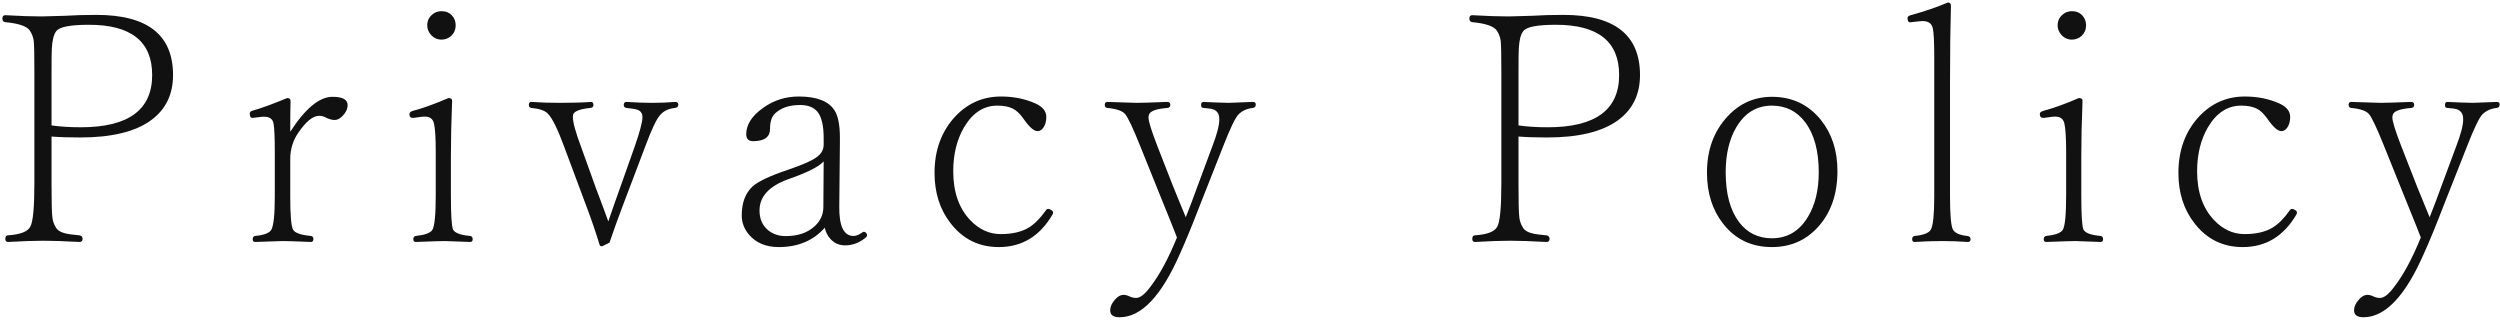
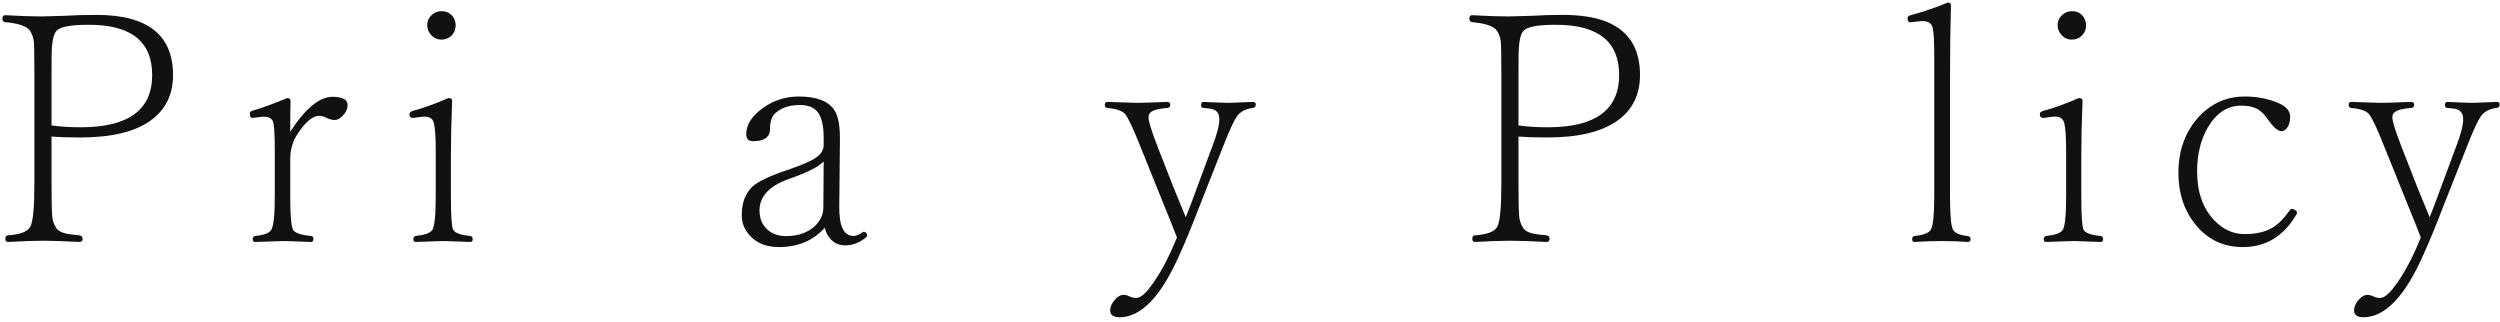
<svg xmlns="http://www.w3.org/2000/svg" width="458" height="59" viewBox="0 0 458 59" fill="none">
  <path d="M443.495 43.508C443.287 42.979 442.938 42.092 442.447 40.846C441.919 39.543 441.456 38.401 441.06 37.419L436.755 26.742C435.433 23.438 434.508 21.484 433.979 20.88C433.47 20.295 432.384 19.926 430.723 19.775C430.421 19.719 430.27 19.539 430.27 19.237C430.27 18.86 430.421 18.671 430.723 18.671C434.027 18.784 435.811 18.841 436.075 18.841C436.981 18.841 438.851 18.784 441.683 18.671C442.079 18.671 442.277 18.841 442.277 19.181C442.277 19.539 442.107 19.738 441.768 19.775C439.785 19.926 438.662 20.314 438.397 20.936C438.322 21.088 438.284 21.286 438.284 21.531C438.284 22.23 438.822 23.967 439.898 26.742L442.844 34.275C443.693 36.39 444.449 38.231 445.109 39.798C445.827 38.004 446.525 36.163 447.205 34.275L449.98 26.799C450.83 24.59 451.255 22.947 451.255 21.871C451.255 21.494 451.208 21.182 451.113 20.936C450.906 20.483 450.575 20.181 450.122 20.03C449.782 19.917 449.197 19.832 448.366 19.775C448.064 19.775 447.913 19.596 447.913 19.237C447.913 18.86 448.064 18.671 448.366 18.671C448.612 18.671 449.461 18.709 450.915 18.784C451.727 18.822 452.425 18.841 453.011 18.841C453.294 18.841 454.748 18.784 457.372 18.671C457.75 18.671 457.938 18.822 457.938 19.124C457.938 19.52 457.75 19.738 457.372 19.775C456.296 19.908 455.437 20.295 454.795 20.936C454.21 21.503 453.266 23.457 451.963 26.799L447.771 37.419C446.318 41.195 445.081 44.206 444.062 46.453C440.663 54.232 436.972 58.121 432.988 58.121C431.837 58.121 431.261 57.696 431.261 56.847C431.261 56.205 431.553 55.553 432.139 54.893C432.648 54.307 433.168 54.015 433.696 54.015C434.036 54.015 434.404 54.109 434.801 54.298C435.178 54.487 435.584 54.581 436.019 54.581C436.755 54.581 437.623 53.901 438.624 52.542C440.304 50.371 441.928 47.359 443.495 43.508Z" fill="#111111" />
  <path d="M411.262 17.68C413.565 17.68 415.67 18.105 417.577 18.954C418.899 19.558 419.56 20.38 419.56 21.418C419.56 22.192 419.39 22.834 419.05 23.344C418.748 23.797 418.38 24.023 417.945 24.023C417.266 24.023 416.378 23.221 415.283 21.616C414.679 20.785 414.056 20.21 413.414 19.889C412.678 19.53 411.734 19.351 410.582 19.351C408.09 19.351 406.06 20.672 404.493 23.315C403.172 25.581 402.511 28.271 402.511 31.387C402.511 35.163 403.549 38.146 405.626 40.336C407.25 42.035 409.109 42.885 411.205 42.885C413.339 42.885 415.066 42.479 416.388 41.667C417.426 41.025 418.446 39.996 419.446 38.58C419.578 38.372 419.729 38.269 419.899 38.269C420.05 38.269 420.23 38.335 420.438 38.467C420.683 38.599 420.806 38.759 420.806 38.948C420.806 39.024 420.777 39.128 420.721 39.26C418.398 43.262 415.113 45.264 410.865 45.264C407.221 45.264 404.276 43.81 402.029 40.902C400.066 38.391 399.084 35.314 399.084 31.67C399.084 27.479 400.368 24.014 402.936 21.276C405.22 18.879 407.995 17.68 411.262 17.68Z" fill="#111111" />
  <path d="M378.518 27.79C378.518 25.222 378.404 23.476 378.178 22.551C377.97 21.758 377.413 21.361 376.507 21.361C376.337 21.361 376.158 21.371 375.969 21.39L374.524 21.588C374.373 21.588 374.27 21.588 374.213 21.588C373.93 21.588 373.76 21.409 373.703 21.05C373.703 20.974 373.703 20.908 373.703 20.852C373.703 20.606 373.939 20.417 374.411 20.285C376.148 19.832 378.291 19.058 380.84 17.963C381.293 17.963 381.52 18.123 381.52 18.444C381.368 22.258 381.293 25.666 381.293 28.668V35.805C381.293 39.354 381.425 41.44 381.689 42.063C382.029 42.687 383.077 43.074 384.833 43.225C385.135 43.281 385.286 43.48 385.286 43.819C385.286 44.159 385.135 44.329 384.833 44.329C381.888 44.216 380.34 44.159 380.188 44.159C379.584 44.159 377.81 44.216 374.864 44.329C374.562 44.329 374.411 44.159 374.411 43.819C374.411 43.48 374.562 43.281 374.864 43.225C376.507 43.055 377.517 42.687 377.895 42.12C378.31 41.459 378.518 39.354 378.518 35.805V27.79ZM379.565 2.047C380.377 2.047 381.029 2.321 381.52 2.868C381.954 3.359 382.171 3.954 382.171 4.652C382.171 5.408 381.897 6.049 381.35 6.578C380.84 7.031 380.245 7.258 379.565 7.258C378.81 7.258 378.168 6.965 377.64 6.38C377.187 5.87 376.96 5.294 376.96 4.652C376.96 3.859 377.253 3.208 377.838 2.698C378.329 2.264 378.905 2.047 379.565 2.047Z" fill="#111111" />
  <path d="M354.354 36.031V10.316C354.354 7.617 354.26 5.88 354.071 5.105C353.864 4.275 353.241 3.859 352.202 3.859C352.051 3.859 351.9 3.869 351.749 3.888L350.191 4.058C350.078 4.077 349.984 4.086 349.908 4.086C349.663 4.086 349.521 3.907 349.483 3.548C349.465 3.472 349.455 3.397 349.455 3.321C349.455 3.057 349.653 2.878 350.05 2.783C352.58 2.085 354.845 1.311 356.847 0.461C357.224 0.461 357.413 0.659 357.413 1.056C357.3 4.869 357.243 9.505 357.243 14.961V36.031C357.243 39.467 357.432 41.497 357.81 42.12C358.206 42.724 359.075 43.092 360.415 43.225C360.812 43.281 361.01 43.48 361.01 43.819C361.01 44.159 360.84 44.329 360.5 44.329C358.914 44.216 357.366 44.159 355.855 44.159C354.156 44.159 352.457 44.216 350.758 44.329C350.456 44.329 350.305 44.159 350.305 43.819C350.305 43.48 350.456 43.281 350.758 43.225C352.382 43.074 353.373 42.687 353.731 42.063C354.147 41.308 354.354 39.297 354.354 36.031Z" fill="#111111" />
-   <path d="M324.613 17.736C328.333 17.736 331.335 19.162 333.619 22.013C335.62 24.524 336.621 27.63 336.621 31.33C336.621 35.616 335.394 39.08 332.939 41.724C330.73 44.084 327.955 45.264 324.613 45.264C320.856 45.264 317.864 43.819 315.636 40.931C313.691 38.438 312.719 35.333 312.719 31.613C312.719 27.422 313.993 23.976 316.542 21.276C318.751 18.916 321.441 17.736 324.613 17.736ZM324.613 19.351C321.819 19.351 319.638 20.682 318.071 23.344C316.787 25.553 316.146 28.29 316.146 31.557C316.146 35.484 316.967 38.533 318.609 40.704C320.101 42.668 322.102 43.649 324.613 43.649C327.464 43.649 329.673 42.328 331.24 39.685C332.543 37.513 333.194 34.804 333.194 31.557C333.194 27.648 332.364 24.59 330.702 22.381C329.173 20.361 327.143 19.351 324.613 19.351Z" fill="#111111" />
  <path d="M278.189 25.015V33.652C278.189 36.9 278.237 38.929 278.331 39.741C278.407 40.459 278.614 41.082 278.954 41.61C279.237 42.177 279.879 42.573 280.88 42.8C281.276 42.894 282.079 42.998 283.287 43.111C283.684 43.168 283.882 43.385 283.882 43.763C283.882 44.14 283.684 44.329 283.287 44.329C280.549 44.178 278.35 44.102 276.688 44.102C274.989 44.102 272.837 44.178 270.231 44.329C269.892 44.329 269.722 44.14 269.722 43.763C269.722 43.328 269.892 43.111 270.231 43.111C272.459 42.96 273.809 42.441 274.281 41.554C274.791 40.704 275.046 38.07 275.046 33.652V13.177C275.046 10.08 275.008 8.192 274.933 7.513C274.838 6.814 274.602 6.182 274.225 5.615C273.677 4.803 272.167 4.284 269.693 4.058C269.354 4.001 269.184 3.784 269.184 3.406C269.184 2.991 269.354 2.783 269.693 2.783C272.355 2.934 274.564 3.01 276.32 3.01C276.83 3.01 278.246 2.972 280.568 2.896C282.324 2.783 284.278 2.727 286.431 2.727C295.776 2.727 300.449 6.399 300.449 13.743C300.449 17.311 299.099 20.078 296.399 22.041C293.511 24.137 289.197 25.185 283.457 25.185C281.361 25.185 279.605 25.128 278.189 25.015ZM278.189 22.976C279.738 23.202 281.531 23.315 283.57 23.315C292.274 23.315 296.626 20.125 296.626 13.743C296.626 7.607 292.765 4.539 285.043 4.539C281.626 4.539 279.634 4.926 279.067 5.7C278.614 6.229 278.34 7.277 278.246 8.844C278.208 9.391 278.189 10.836 278.189 13.177V22.976Z" fill="#111111" />
  <path d="M215.618 43.508C215.41 42.979 215.061 42.092 214.57 40.846C214.042 39.543 213.579 38.401 213.183 37.419L208.878 26.742C207.556 23.438 206.631 21.484 206.103 20.88C205.593 20.295 204.507 19.926 202.846 19.775C202.544 19.719 202.393 19.539 202.393 19.237C202.393 18.86 202.544 18.671 202.846 18.671C206.15 18.784 207.934 18.841 208.198 18.841C209.104 18.841 210.974 18.784 213.806 18.671C214.202 18.671 214.4 18.841 214.4 19.181C214.4 19.539 214.23 19.738 213.891 19.775C211.908 19.926 210.785 20.314 210.521 20.936C210.445 21.088 210.407 21.286 210.407 21.531C210.407 22.23 210.945 23.967 212.021 26.742L214.967 34.275C215.816 36.39 216.572 38.231 217.232 39.798C217.95 38.004 218.648 36.163 219.328 34.275L222.104 26.799C222.953 24.59 223.378 22.947 223.378 21.871C223.378 21.494 223.331 21.182 223.236 20.936C223.029 20.483 222.698 20.181 222.245 20.03C221.905 19.917 221.32 19.832 220.489 19.775C220.187 19.775 220.036 19.596 220.036 19.237C220.036 18.86 220.187 18.671 220.489 18.671C220.735 18.671 221.584 18.709 223.038 18.784C223.85 18.822 224.549 18.841 225.134 18.841C225.417 18.841 226.871 18.784 229.495 18.671C229.873 18.671 230.062 18.822 230.062 19.124C230.062 19.52 229.873 19.738 229.495 19.775C228.419 19.908 227.56 20.295 226.918 20.936C226.333 21.503 225.389 23.457 224.086 26.799L219.895 37.419C218.441 41.195 217.204 44.206 216.185 46.453C212.786 54.232 209.095 58.121 205.111 58.121C203.96 58.121 203.384 57.696 203.384 56.847C203.384 56.205 203.676 55.553 204.262 54.893C204.771 54.307 205.291 54.015 205.819 54.015C206.159 54.015 206.527 54.109 206.924 54.298C207.301 54.487 207.707 54.581 208.142 54.581C208.878 54.581 209.746 53.901 210.747 52.542C212.427 50.371 214.051 47.359 215.618 43.508Z" fill="#111111" />
-   <path d="M183.385 17.68C185.688 17.68 187.793 18.105 189.7 18.954C191.022 19.558 191.683 20.38 191.683 21.418C191.683 22.192 191.513 22.834 191.173 23.344C190.871 23.797 190.503 24.023 190.068 24.023C189.389 24.023 188.501 23.221 187.406 21.616C186.802 20.785 186.179 20.21 185.537 19.889C184.801 19.53 183.857 19.351 182.705 19.351C180.213 19.351 178.183 20.672 176.616 23.315C175.295 25.581 174.634 28.271 174.634 31.387C174.634 35.163 175.672 38.146 177.749 40.336C179.373 42.035 181.232 42.885 183.328 42.885C185.462 42.885 187.189 42.479 188.511 41.667C189.549 41.025 190.569 39.996 191.569 38.58C191.701 38.372 191.853 38.269 192.022 38.269C192.174 38.269 192.353 38.335 192.561 38.467C192.806 38.599 192.929 38.759 192.929 38.948C192.929 39.024 192.9 39.128 192.844 39.26C190.521 43.262 187.236 45.264 182.988 45.264C179.344 45.264 176.399 43.81 174.152 40.902C172.189 38.391 171.207 35.314 171.207 31.67C171.207 27.479 172.491 24.014 175.059 21.276C177.343 18.879 180.118 17.68 183.385 17.68Z" fill="#111111" />
  <path d="M151.095 41.724C148.999 44.084 146.195 45.264 142.684 45.264C140.361 45.264 138.558 44.527 137.274 43.055C136.349 41.997 135.887 40.798 135.887 39.458C135.887 37.155 136.548 35.389 137.869 34.162C138.908 33.218 141.126 32.18 144.524 31.047C147.111 30.16 148.81 29.404 149.622 28.781C150.472 28.177 150.896 27.422 150.896 26.516V25.298C150.896 23.013 150.519 21.409 149.764 20.483C149.084 19.653 148.017 19.237 146.563 19.237C144.6 19.237 143.071 19.756 141.976 20.795C141.371 21.38 141.069 22.315 141.069 23.599C141.069 25.109 140.04 25.864 137.982 25.864C137.133 25.864 136.708 25.439 136.708 24.59C136.708 22.834 137.746 21.22 139.823 19.747C141.749 18.369 143.92 17.68 146.337 17.68C149.641 17.68 151.831 18.539 152.907 20.257C153.549 21.295 153.87 22.938 153.87 25.185V26.034L153.757 37.759C153.7 41.403 154.569 43.225 156.362 43.225C156.853 43.225 157.391 43.008 157.977 42.573C158.09 42.498 158.194 42.46 158.288 42.46C158.42 42.46 158.552 42.535 158.685 42.687C158.798 42.838 158.854 42.97 158.854 43.083C158.854 43.215 158.798 43.338 158.685 43.451C157.514 44.452 156.221 44.952 154.805 44.952C153.785 44.952 152.926 44.593 152.228 43.876C151.661 43.291 151.284 42.573 151.095 41.724ZM150.896 29.574C149.99 30.556 147.828 31.642 144.411 32.831C140.899 34.096 139.144 36.003 139.144 38.552C139.144 40.119 139.682 41.337 140.758 42.205C141.626 42.904 142.693 43.253 143.958 43.253C146.167 43.253 147.932 42.649 149.254 41.44C150.311 40.459 150.84 39.288 150.84 37.929L150.896 29.574Z" fill="#111111" />
-   <path d="M111.439 40.562C111.59 40.147 111.94 39.137 112.487 37.532C112.922 36.305 113.271 35.323 113.535 34.587L116.254 26.912C117.217 24.156 117.698 22.343 117.698 21.475C117.698 21.135 117.642 20.88 117.528 20.71C117.34 20.37 117.009 20.144 116.537 20.03C116.273 19.955 115.678 19.87 114.753 19.775C114.432 19.719 114.271 19.539 114.271 19.237C114.271 18.86 114.441 18.671 114.781 18.671C116.499 18.784 118.057 18.841 119.454 18.841C120.927 18.841 122.333 18.784 123.674 18.671C124.07 18.671 124.269 18.841 124.269 19.181C124.269 19.52 124.07 19.719 123.674 19.775C122.503 19.889 121.597 20.314 120.955 21.05C120.275 21.786 119.35 23.74 118.18 26.912L114.045 37.815C113.176 40.1 112.383 42.309 111.666 44.442C110.816 44.895 110.335 45.122 110.222 45.122C110.014 45.122 109.882 45.009 109.825 44.782C109.127 42.479 108.296 40.062 107.333 37.532L103.368 26.912C102.179 23.665 101.178 21.635 100.366 20.823C99.838 20.257 98.828 19.908 97.336 19.775C97.034 19.719 96.883 19.539 96.883 19.237C96.883 18.86 97.034 18.671 97.336 18.671C99.035 18.784 100.782 18.841 102.575 18.841C104.897 18.841 106.795 18.784 108.268 18.671C108.57 18.671 108.721 18.86 108.721 19.237C108.721 19.539 108.541 19.719 108.183 19.775C106.389 19.945 105.341 20.314 105.039 20.88C104.982 21.031 104.954 21.229 104.954 21.475C104.954 22.419 105.454 24.231 106.455 26.912L109.174 34.474C109.363 34.965 109.797 36.116 110.477 37.929C110.93 39.118 111.251 39.996 111.439 40.562Z" fill="#111111" />
  <path d="M79.828 27.79C79.828 25.222 79.715 23.476 79.488 22.551C79.281 21.758 78.724 21.361 77.817 21.361C77.647 21.361 77.468 21.371 77.279 21.39L75.835 21.588C75.684 21.588 75.58 21.588 75.523 21.588C75.24 21.588 75.07 21.409 75.014 21.05C75.014 20.974 75.014 20.908 75.014 20.852C75.014 20.606 75.25 20.417 75.722 20.285C77.459 19.832 79.602 19.058 82.15 17.963C82.603 17.963 82.83 18.123 82.83 18.444C82.679 22.258 82.603 25.666 82.603 28.668V35.805C82.603 39.354 82.736 41.44 83 42.063C83.34 42.687 84.388 43.074 86.144 43.225C86.446 43.281 86.597 43.48 86.597 43.819C86.597 44.159 86.446 44.329 86.144 44.329C83.198 44.216 81.65 44.159 81.499 44.159C80.895 44.159 79.12 44.216 76.175 44.329C75.873 44.329 75.722 44.159 75.722 43.819C75.722 43.48 75.873 43.281 76.175 43.225C77.817 43.055 78.828 42.687 79.205 42.12C79.62 41.459 79.828 39.354 79.828 35.805V27.79ZM80.876 2.047C81.688 2.047 82.339 2.321 82.83 2.868C83.264 3.359 83.481 3.954 83.481 4.652C83.481 5.408 83.208 6.049 82.66 6.578C82.15 7.031 81.556 7.258 80.876 7.258C80.121 7.258 79.479 6.965 78.95 6.38C78.497 5.87 78.27 5.294 78.27 4.652C78.27 3.859 78.563 3.208 79.148 2.698C79.639 2.264 80.215 2.047 80.876 2.047Z" fill="#111111" />
  <path d="M53.174 24.137C55.93 19.87 58.508 17.736 60.905 17.736C62.755 17.736 63.681 18.237 63.681 19.237C63.681 19.936 63.388 20.587 62.803 21.191C62.312 21.72 61.812 21.984 61.302 21.984C60.924 21.984 60.462 21.871 59.914 21.645C59.442 21.361 58.961 21.22 58.47 21.22C57.318 21.22 56.034 22.268 54.618 24.363C53.655 25.779 53.174 27.365 53.174 29.121V36.031C53.174 39.43 53.344 41.44 53.684 42.063C54.005 42.668 55.1 43.055 56.969 43.225C57.271 43.281 57.422 43.461 57.422 43.763C57.422 44.14 57.271 44.329 56.969 44.329C54.231 44.216 52.504 44.159 51.786 44.159C51.503 44.159 49.823 44.216 46.745 44.329C46.443 44.329 46.292 44.159 46.292 43.819C46.292 43.48 46.443 43.281 46.745 43.225C48.388 43.074 49.379 42.687 49.719 42.063C50.134 41.289 50.342 39.279 50.342 36.031V27.733C50.342 25.222 50.266 23.523 50.115 22.636C49.964 21.805 49.398 21.39 48.416 21.39C48.284 21.39 48.152 21.39 48.02 21.39L46.405 21.588C46.292 21.588 46.217 21.588 46.179 21.588C45.952 21.588 45.82 21.409 45.782 21.05C45.763 20.974 45.754 20.889 45.754 20.795C45.754 20.549 45.914 20.38 46.235 20.285C47.897 19.813 50.021 19.039 52.607 17.963C53.023 17.963 53.23 18.142 53.23 18.501C53.193 19.653 53.174 21.531 53.174 24.137Z" fill="#111111" />
  <path d="M9.441 25.015V33.652C9.441 36.9 9.489 38.929 9.583 39.741C9.659 40.459 9.866 41.082 10.206 41.61C10.489 42.177 11.131 42.573 12.132 42.8C12.528 42.894 13.331 42.998 14.539 43.111C14.935 43.168 15.134 43.385 15.134 43.763C15.134 44.14 14.935 44.329 14.539 44.329C11.801 44.178 9.602 44.102 7.94 44.102C6.241 44.102 4.089 44.178 1.483 44.329C1.144 44.329 0.974 44.14 0.974 43.763C0.974 43.328 1.144 43.111 1.483 43.111C3.711 42.96 5.061 42.441 5.533 41.554C6.043 40.704 6.298 38.07 6.298 33.652V13.177C6.298 10.08 6.26 8.192 6.185 7.513C6.09 6.814 5.854 6.182 5.477 5.615C4.929 4.803 3.419 4.284 0.945 4.058C0.605 4.001 0.436 3.784 0.436 3.406C0.436 2.991 0.605 2.783 0.945 2.783C3.607 2.934 5.816 3.01 7.572 3.01C8.082 3.01 9.498 2.972 11.82 2.896C13.576 2.783 15.53 2.727 17.683 2.727C27.028 2.727 31.701 6.399 31.701 13.743C31.701 17.311 30.351 20.078 27.651 22.041C24.763 24.137 20.449 25.185 14.709 25.185C12.613 25.185 10.857 25.128 9.441 25.015ZM9.441 22.976C10.99 23.202 12.783 23.315 14.822 23.315C23.526 23.315 27.878 20.125 27.878 13.743C27.878 7.607 24.017 4.539 16.295 4.539C12.878 4.539 10.886 4.926 10.319 5.7C9.866 6.229 9.592 7.277 9.498 8.844C9.46 9.391 9.441 10.836 9.441 13.177V22.976Z" fill="#111111" />
</svg>